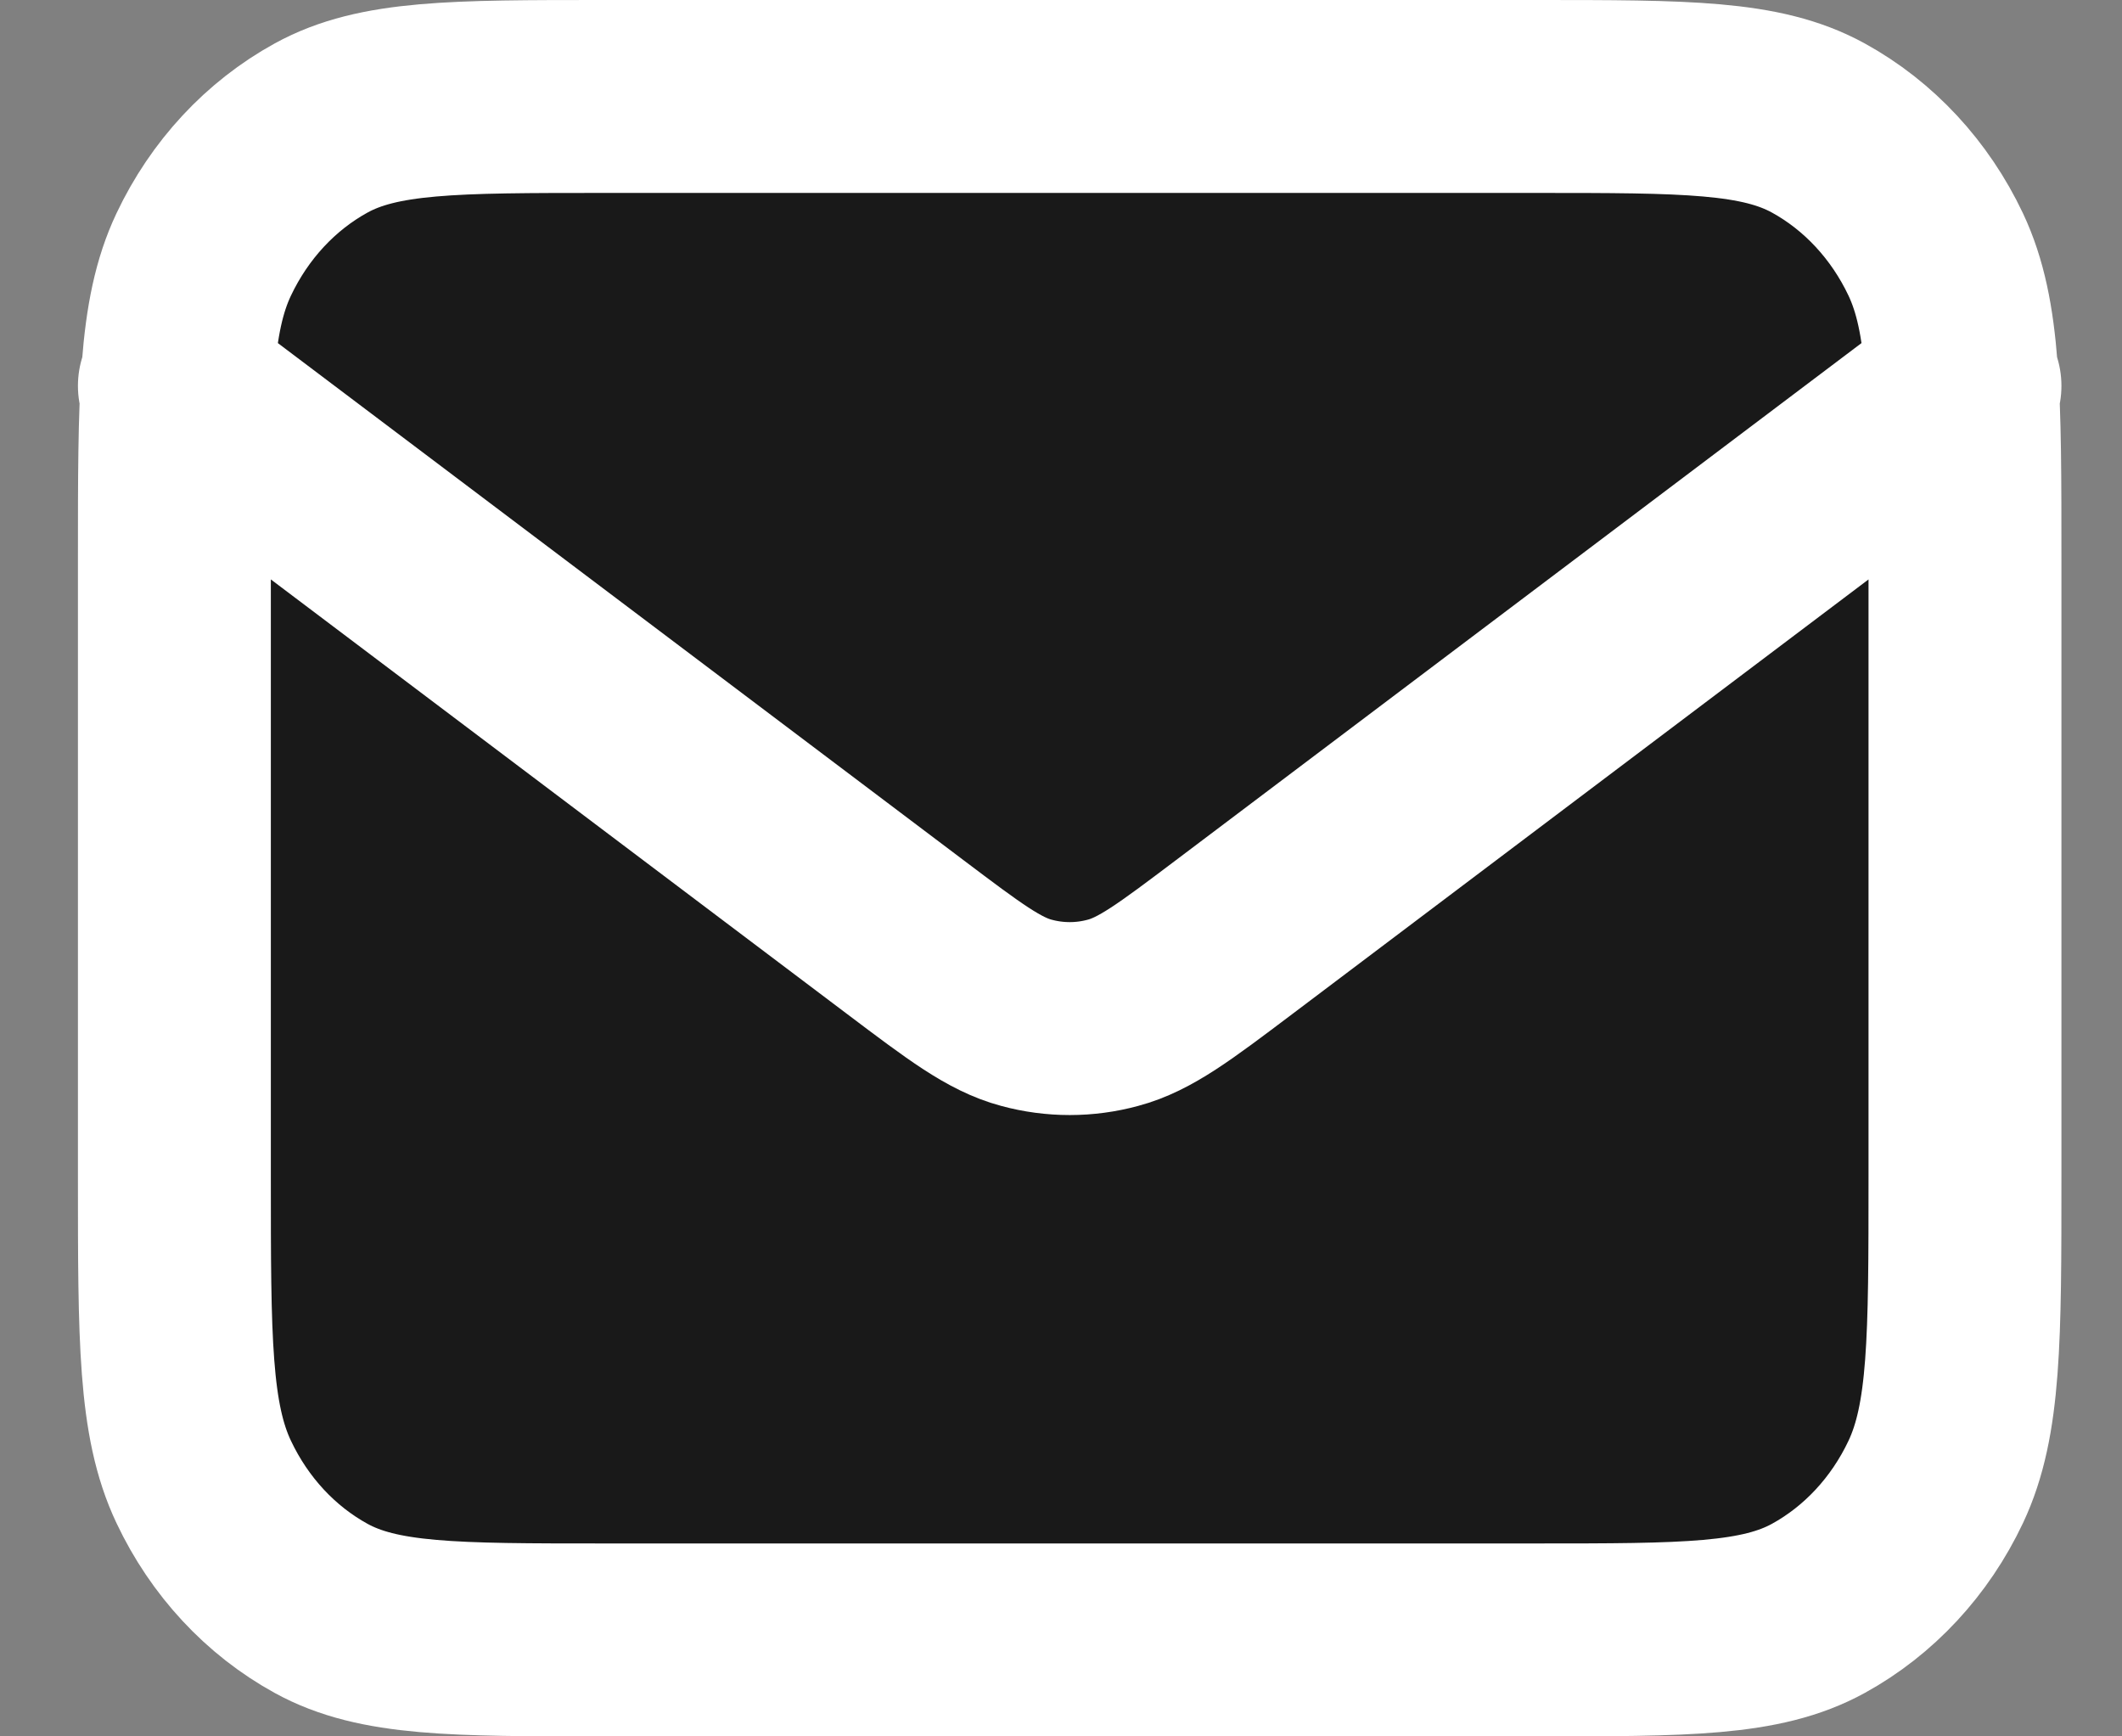
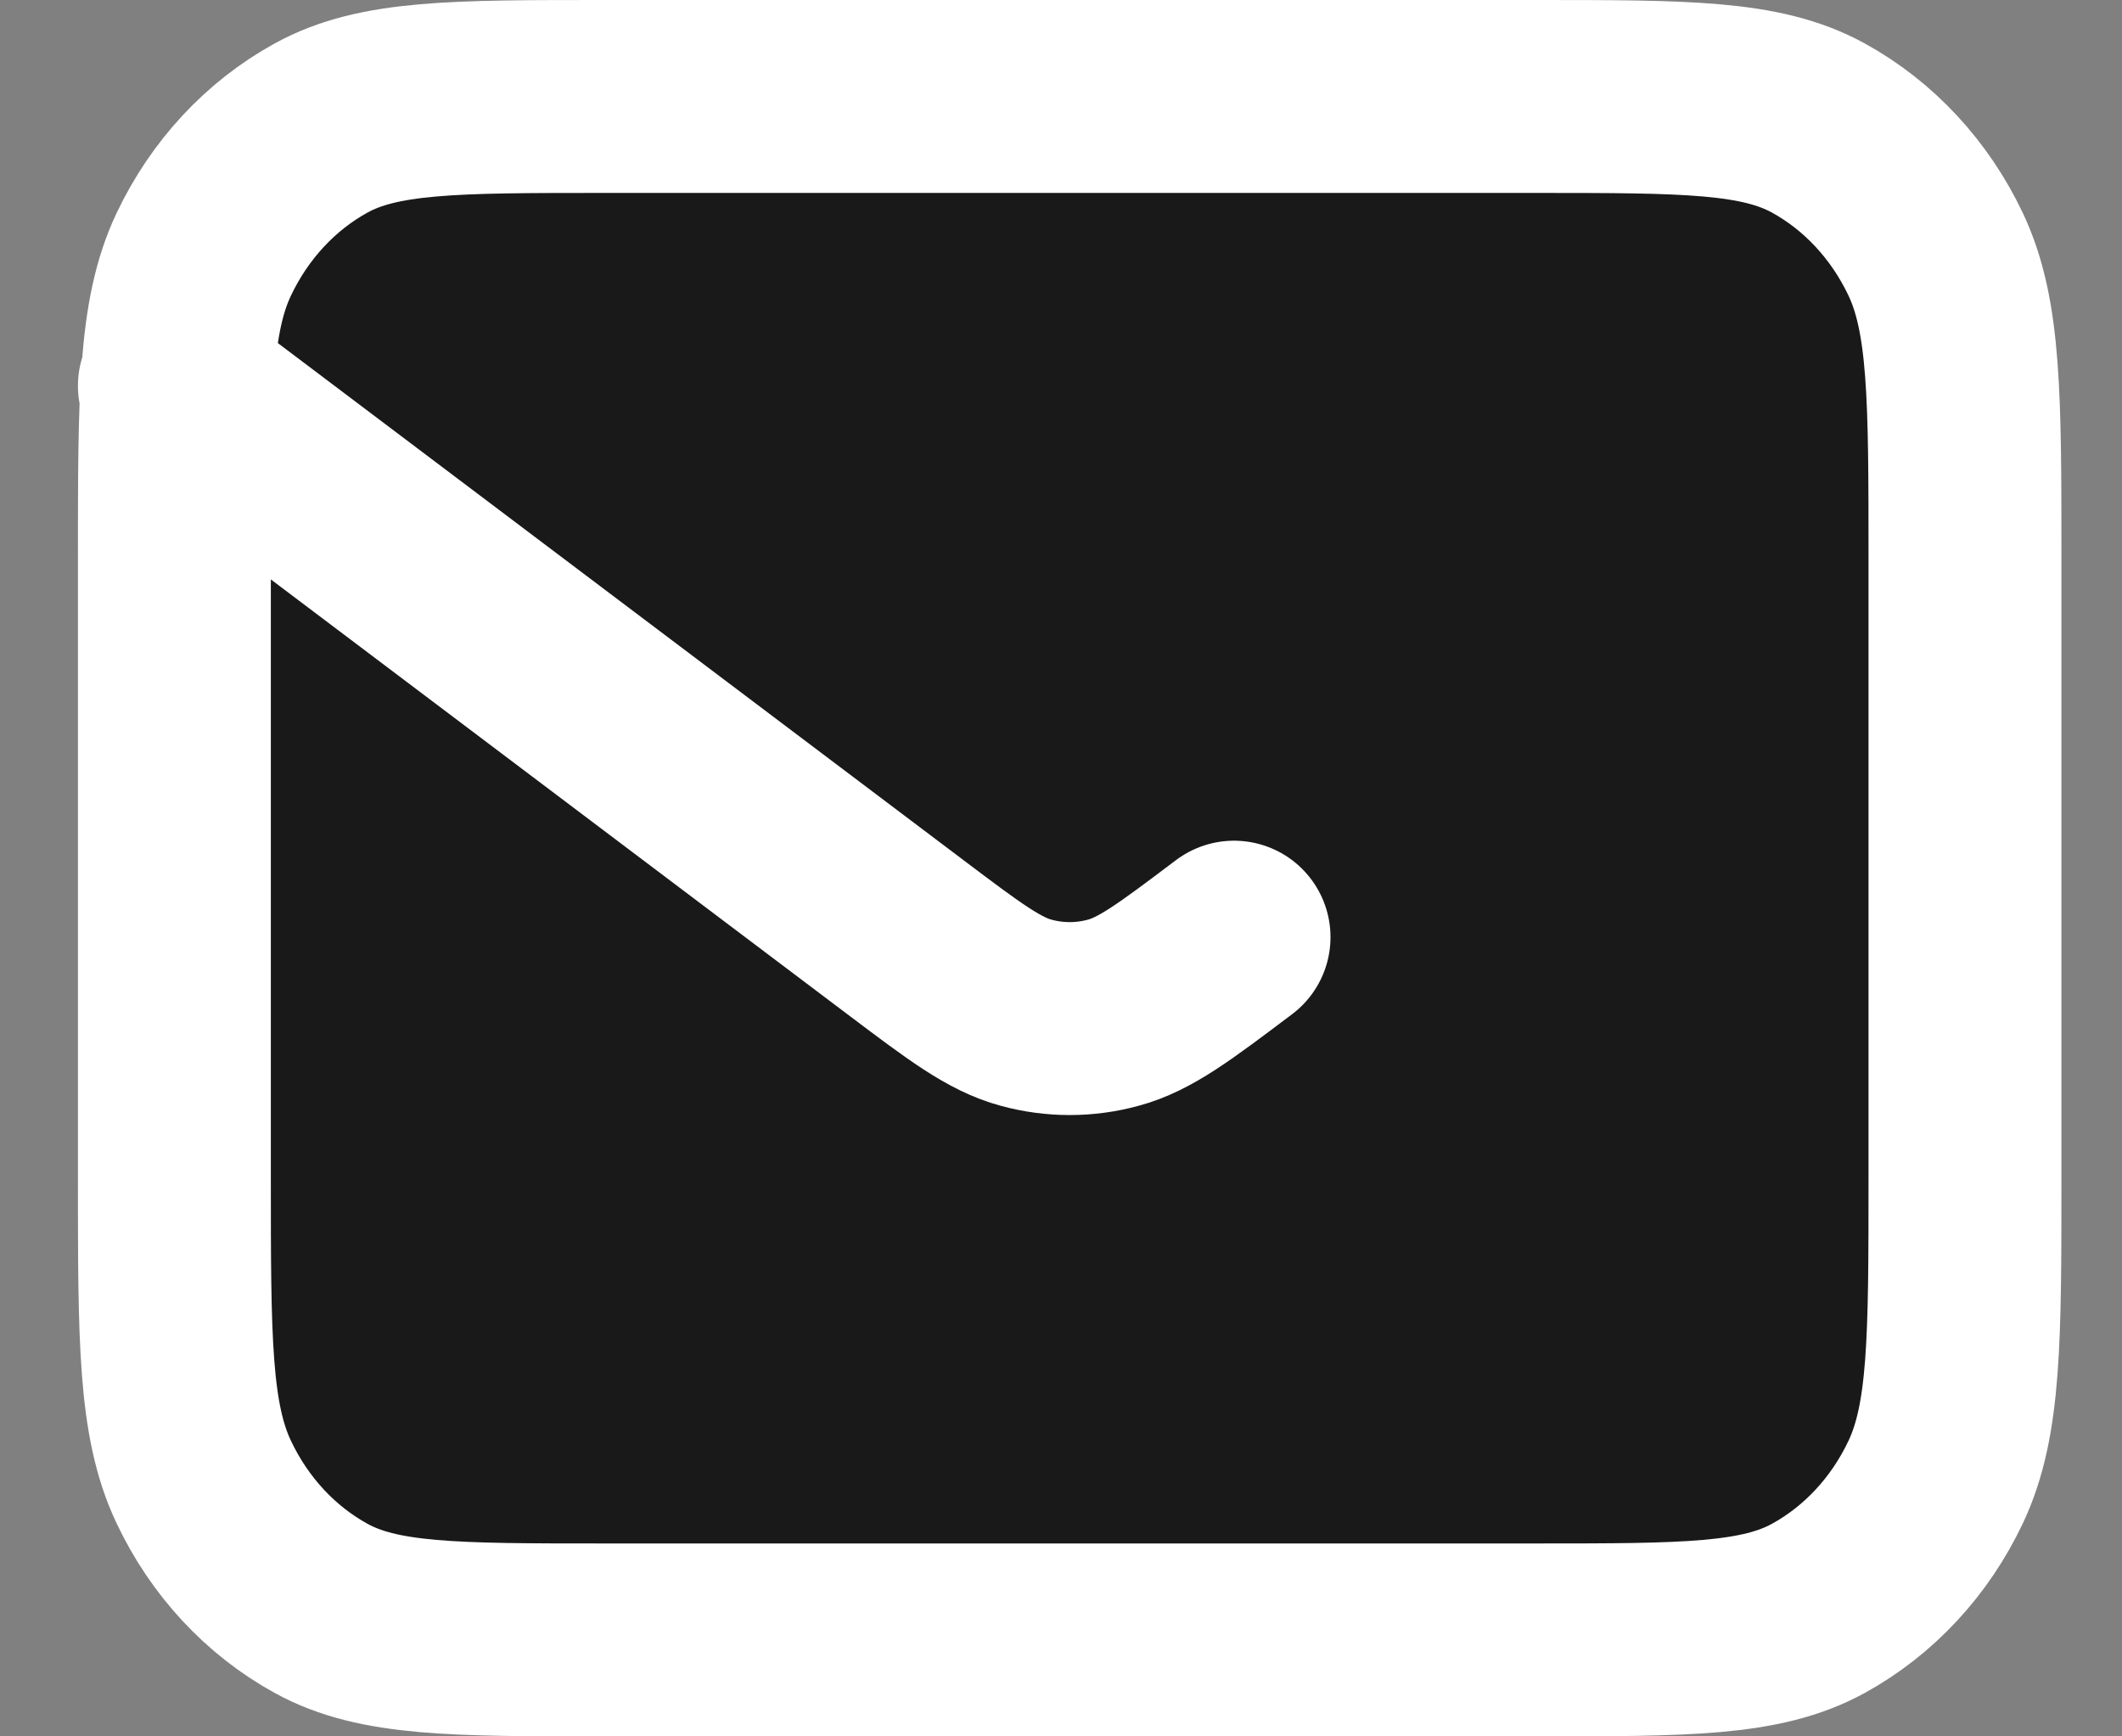
<svg xmlns="http://www.w3.org/2000/svg" width="22" height="18" viewBox="0 0 22 18" fill="#191919">
  <rect x="0" y="0" width="22" height="18" fill="#808080" stroke="none" />
-   <path d="M1.808 4L9.387 9.715C10.001 10.178 10.308 10.41 10.641 10.499C10.936 10.579 11.245 10.579 11.539 10.499C11.873 10.41 12.18 10.178 12.794 9.715L20.372 4M6.264 17H15.917C17.477 17 18.256 17 18.852 16.673C19.376 16.385 19.802 15.927 20.069 15.362C20.372 14.72 20.372 13.88 20.372 12.2V5.8C20.372 4.12 20.372 3.28 20.069 2.638C19.802 2.074 19.376 1.615 18.852 1.327C18.256 1 17.477 1 15.917 1H6.264C4.704 1 3.924 1 3.329 1.327C2.805 1.615 2.379 2.074 2.112 2.638C1.808 3.28 1.808 4.12 1.808 5.8V12.2C1.808 13.88 1.808 14.72 2.112 15.362C2.379 15.927 2.805 16.385 3.329 16.673C3.924 17 4.704 17 6.264 17Z" stroke="#FFF" stroke-width="2" stroke-linecap="round" stroke-linejoin="round" />
+   <path d="M1.808 4L9.387 9.715C10.001 10.178 10.308 10.41 10.641 10.499C10.936 10.579 11.245 10.579 11.539 10.499C11.873 10.41 12.18 10.178 12.794 9.715M6.264 17H15.917C17.477 17 18.256 17 18.852 16.673C19.376 16.385 19.802 15.927 20.069 15.362C20.372 14.72 20.372 13.88 20.372 12.2V5.8C20.372 4.12 20.372 3.28 20.069 2.638C19.802 2.074 19.376 1.615 18.852 1.327C18.256 1 17.477 1 15.917 1H6.264C4.704 1 3.924 1 3.329 1.327C2.805 1.615 2.379 2.074 2.112 2.638C1.808 3.28 1.808 4.12 1.808 5.8V12.2C1.808 13.88 1.808 14.72 2.112 15.362C2.379 15.927 2.805 16.385 3.329 16.673C3.924 17 4.704 17 6.264 17Z" stroke="#FFF" stroke-width="2" stroke-linecap="round" stroke-linejoin="round" />
</svg>